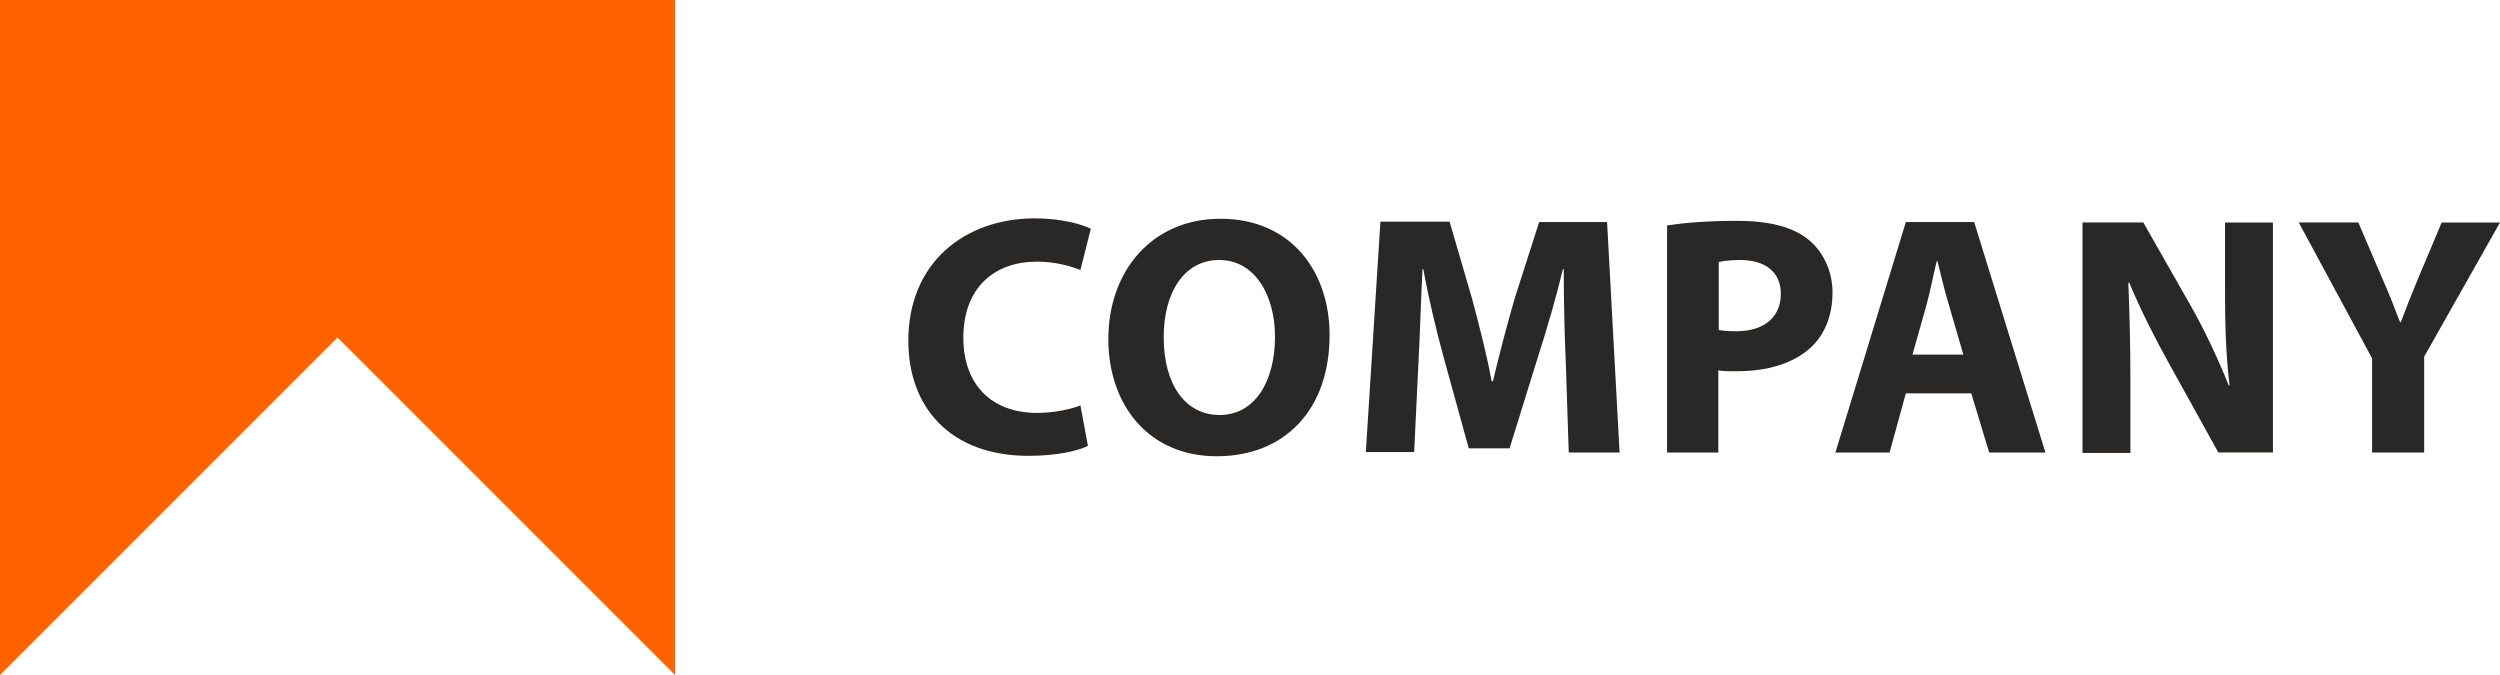
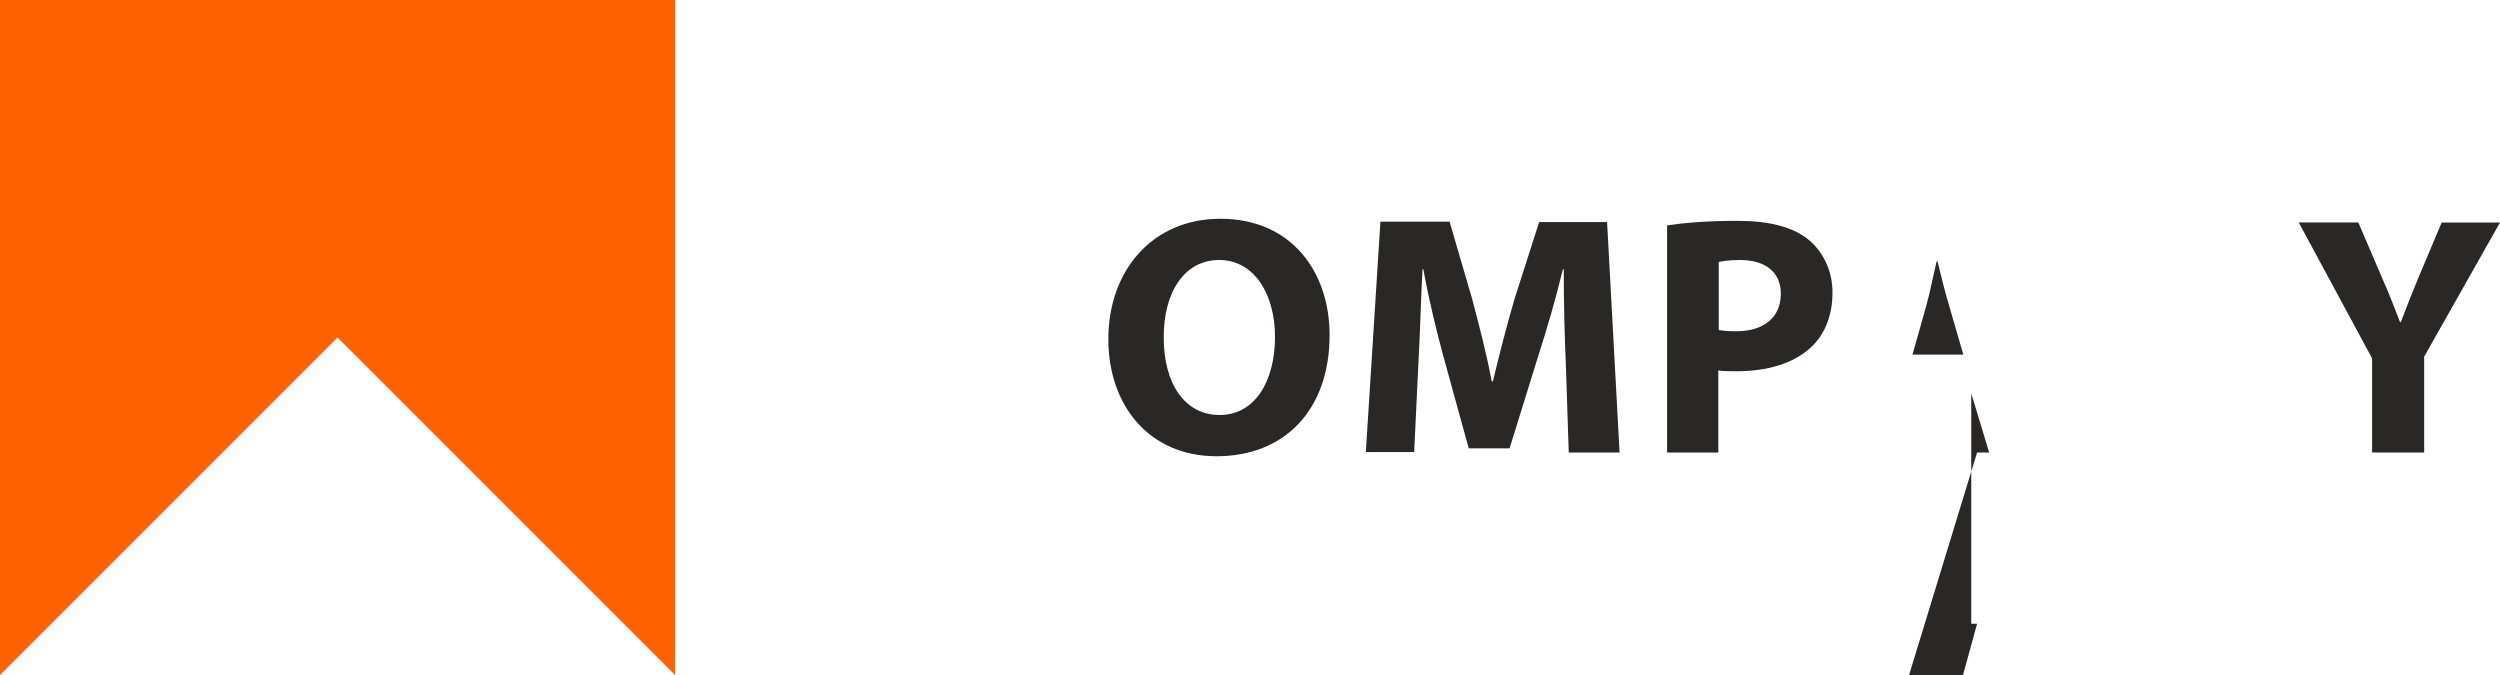
<svg xmlns="http://www.w3.org/2000/svg" id="Layer_1" x="0px" y="0px" viewBox="0 0 600 162" style="enable-background:new 0 0 600 162;" xml:space="preserve">
  <style type="text/css"> .st0{fill-rule:evenodd;clip-rule:evenodd;fill:#FF6200;} .st1{fill:#292827;} </style>
  <g id="Layer_x0020_1">
    <g id="_712765056">
      <polygon class="st0" points="162,0 162,162 81,81 0,162 0,0 " />
-       <path class="st1" d="M259.3,97.3c-2.5,1-6.6,1.8-10.4,1.8c-11.1,0-17.7-7-17.7-18c0-12.3,7.7-18.3,17.6-18.3c4.4,0,8,1,10.5,2 l2.5-9.9c-2.2-1.1-7.1-2.5-13.6-2.5C231.5,52.5,218,63,218,81.8c0,15.7,9.8,27.6,28.9,27.6c6.7,0,11.9-1.2,14.2-2.4L259.3,97.3z" />
      <path id="_x31_" class="st1" d="M292.9,52.5c-16.3,0-26.9,12.4-26.9,28.9c0,15.7,9.6,28.1,26,28.1c16.2,0,27.1-11,27.1-29.1 C319.1,65.2,309.9,52.5,292.9,52.5z M292.6,62.4c8.6,0,13.4,8.5,13.4,18.4c0,10.7-4.8,18.8-13.3,18.8c-8.4,0-13.4-7.6-13.4-18.5 C279.2,70.4,284.1,62.4,292.6,62.4z" />
      <path id="_x32_" class="st1" d="M376.5,108.6h12.2l-3-55.3h-16.3l-5.9,18.4c-1.8,6.2-3.7,13.5-5.2,19.8H358 c-1.2-6.5-3-13.4-4.7-19.8l-5.4-18.5h-16.6l-3.5,55.3h11.6l1-21c0.4-6.9,0.6-15.4,1-22.9h0.2c1.3,7.2,3.2,15.1,5,21.6l5.9,21.4 h9.8l6.7-21.6c2.1-6.5,4.4-14.3,6.1-21.4h0.2c0,8,0.2,16.1,0.5,22.7L376.5,108.6z" />
      <path id="_x33_" class="st1" d="M400,108.6h12.4V88.9c1.1,0.2,2.6,0.2,4.3,0.2c7.4,0,13.7-1.8,18-5.8c3.3-3.1,5.1-7.7,5.1-13.1 c0-5.4-2.4-10-5.9-12.8c-3.7-2.9-9.2-4.4-16.9-4.4c-7.6,0-13,0.5-16.9,1.1V108.6z M412.4,62.9c0.9-0.2,2.6-0.5,5.2-0.5 c6.2,0,9.8,3,9.8,8.1c0,5.7-4.1,9-10.7,9c-1.8,0-3.1-0.1-4.2-0.3V62.9z" />
-       <path id="_x34_" class="st1" d="M473.1,94.4l4.3,14.2h13.5l-17.1-55.3h-16.4l-16.9,55.3h13l3.9-14.2H473.1z M459,85.1l3.3-11.7 c0.9-3.2,1.7-7.4,2.5-10.7h0.2c0.8,3.3,1.8,7.4,2.8,10.7l3.4,11.7H459z" />
-       <path id="_x35_" class="st1" d="M511.3,108.6V92c0-9-0.2-16.8-0.5-24.1l0.2-0.1c2.7,6.5,6.3,13.6,9.6,19.5l11.8,21.3h13.1V53.4 h-11.5v16.1c0,8.3,0.2,15.7,1.1,23h-0.2c-2.5-6.2-5.7-13.1-9-18.9l-11.5-20.2h-14.6v55.3H511.3z" />
+       <path id="_x34_" class="st1" d="M473.1,94.4l4.3,14.2h13.5h-16.4l-16.9,55.3h13l3.9-14.2H473.1z M459,85.1l3.3-11.7 c0.9-3.2,1.7-7.4,2.5-10.7h0.2c0.8,3.3,1.8,7.4,2.8,10.7l3.4,11.7H459z" />
      <path id="_x36_" class="st1" d="M581.8,108.6v-23L600,53.4h-14l-5.6,13.3c-1.6,3.9-2.9,7.1-4.2,10.6H576 c-1.4-3.6-2.5-6.6-4.3-10.6l-5.7-13.3h-14.3L569.3,86v22.6H581.8z" />
    </g>
  </g>
</svg>